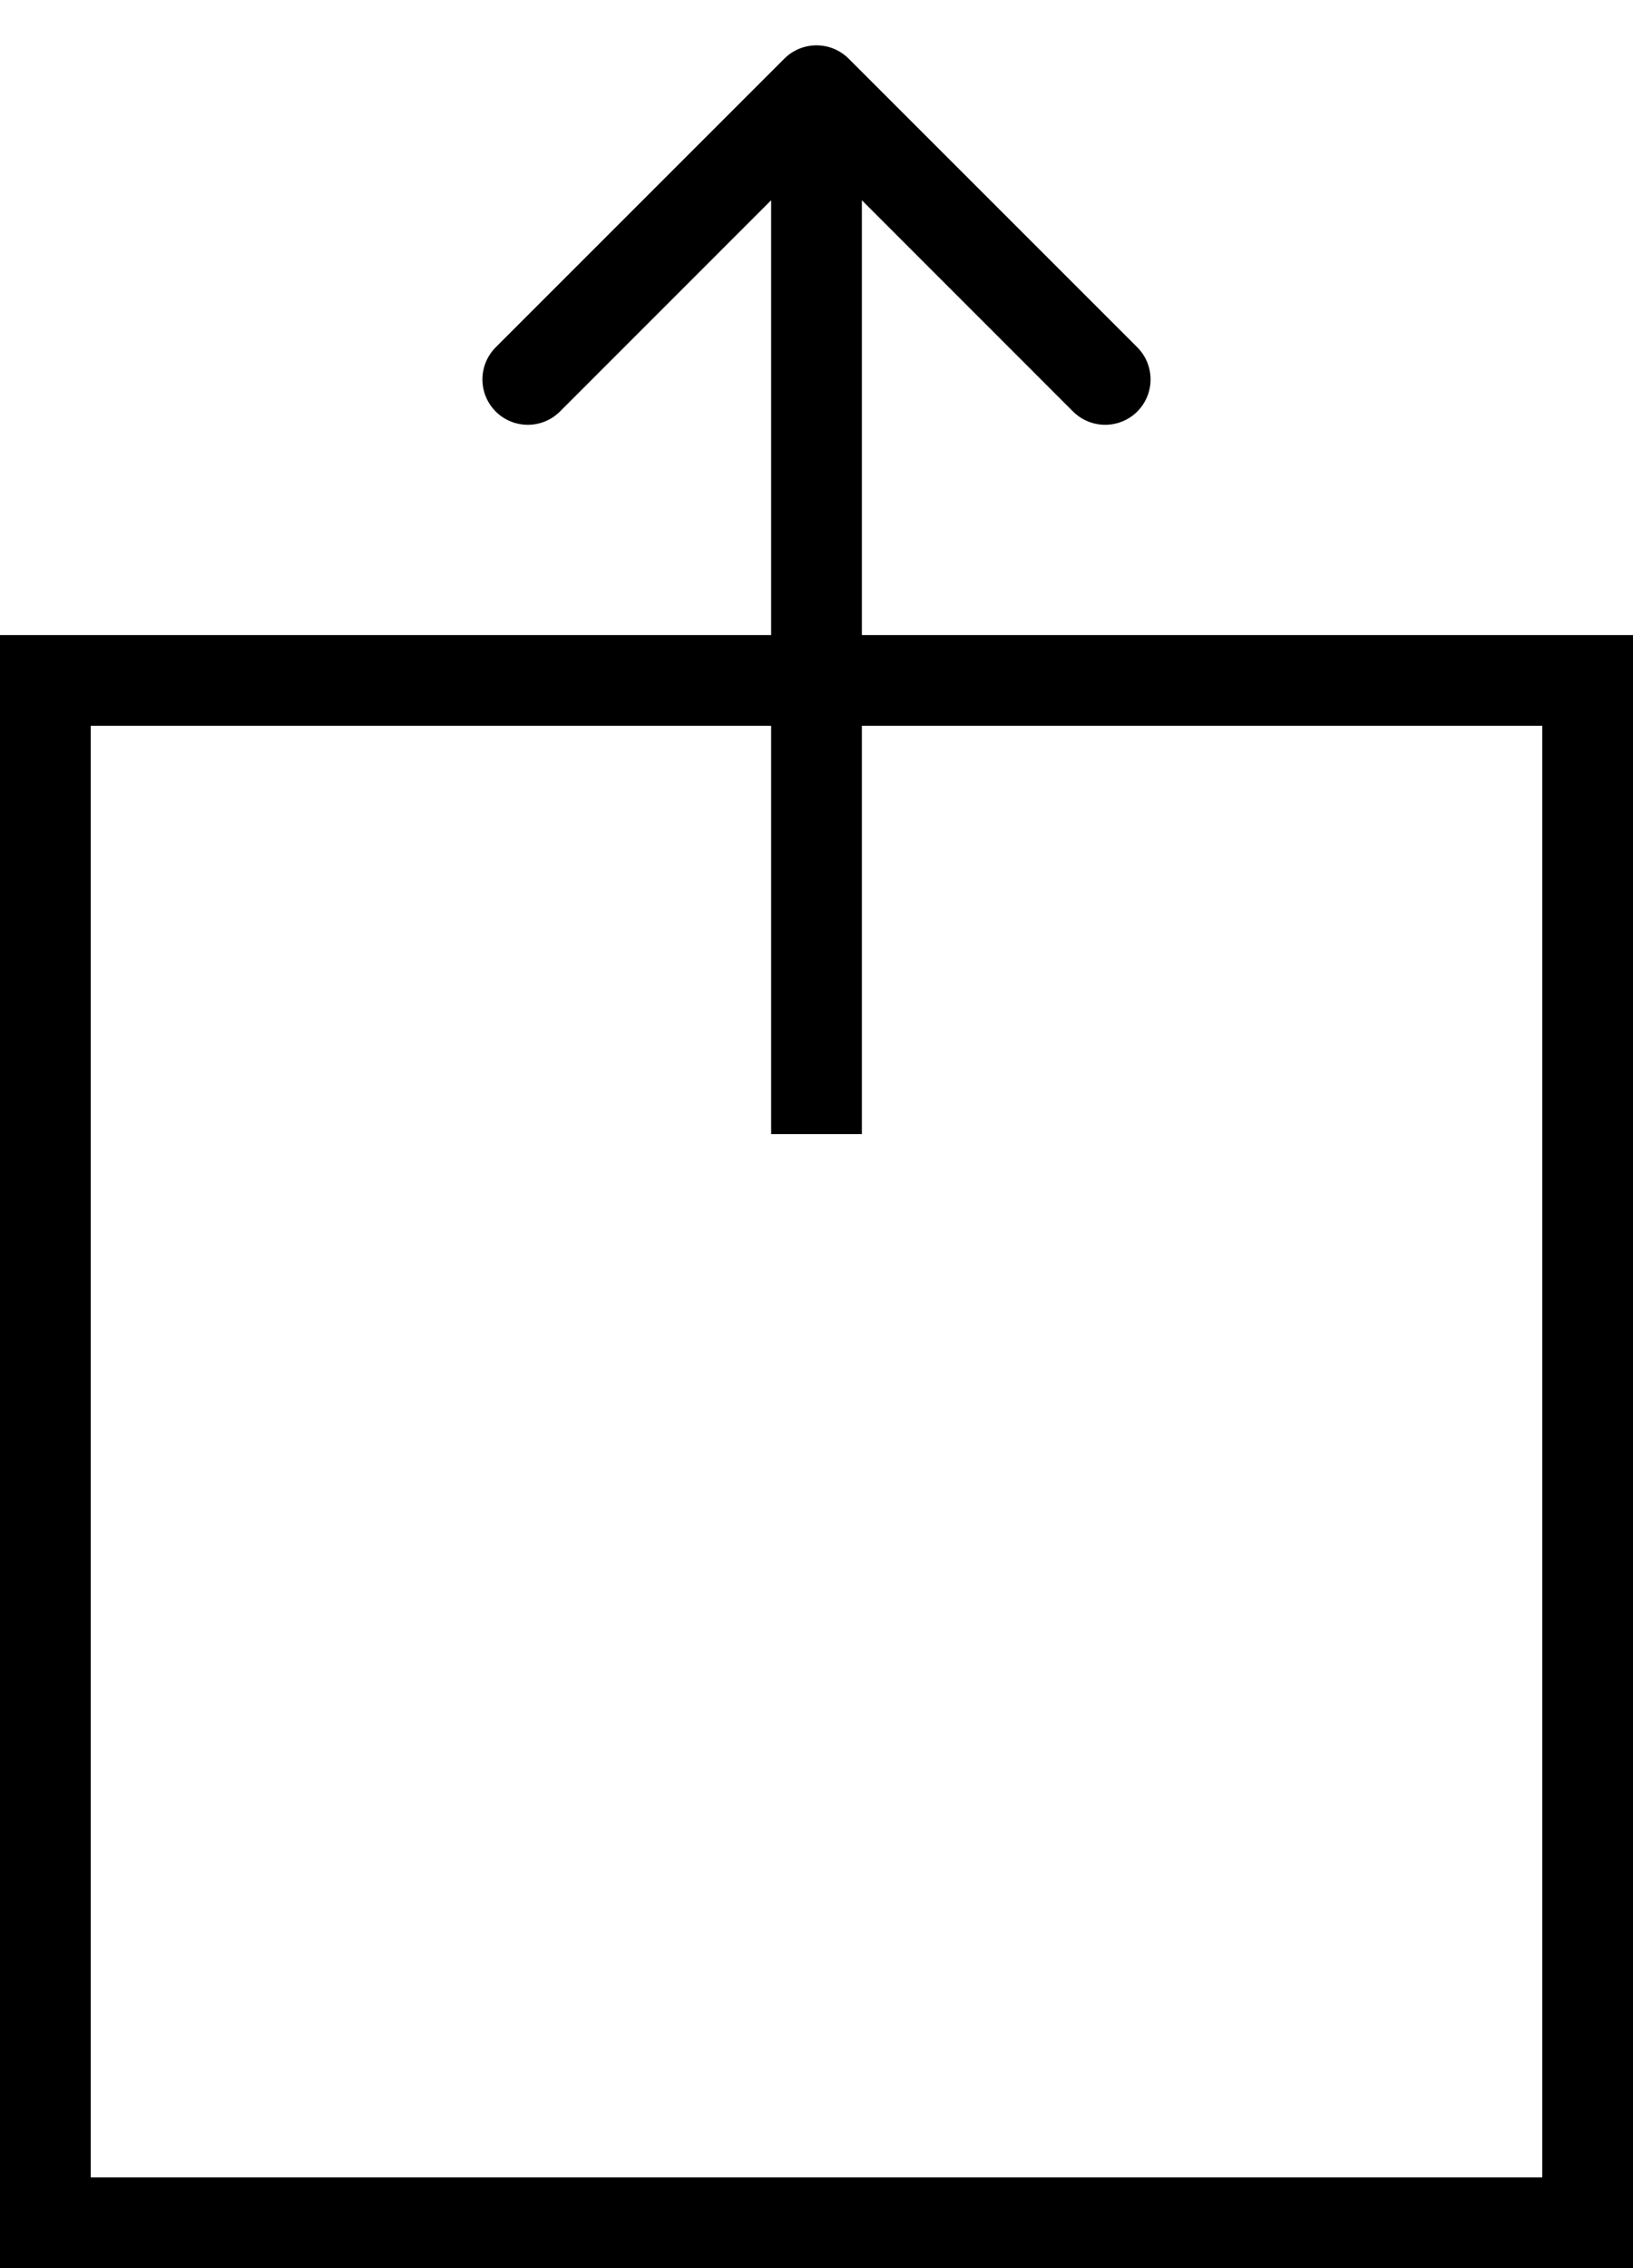
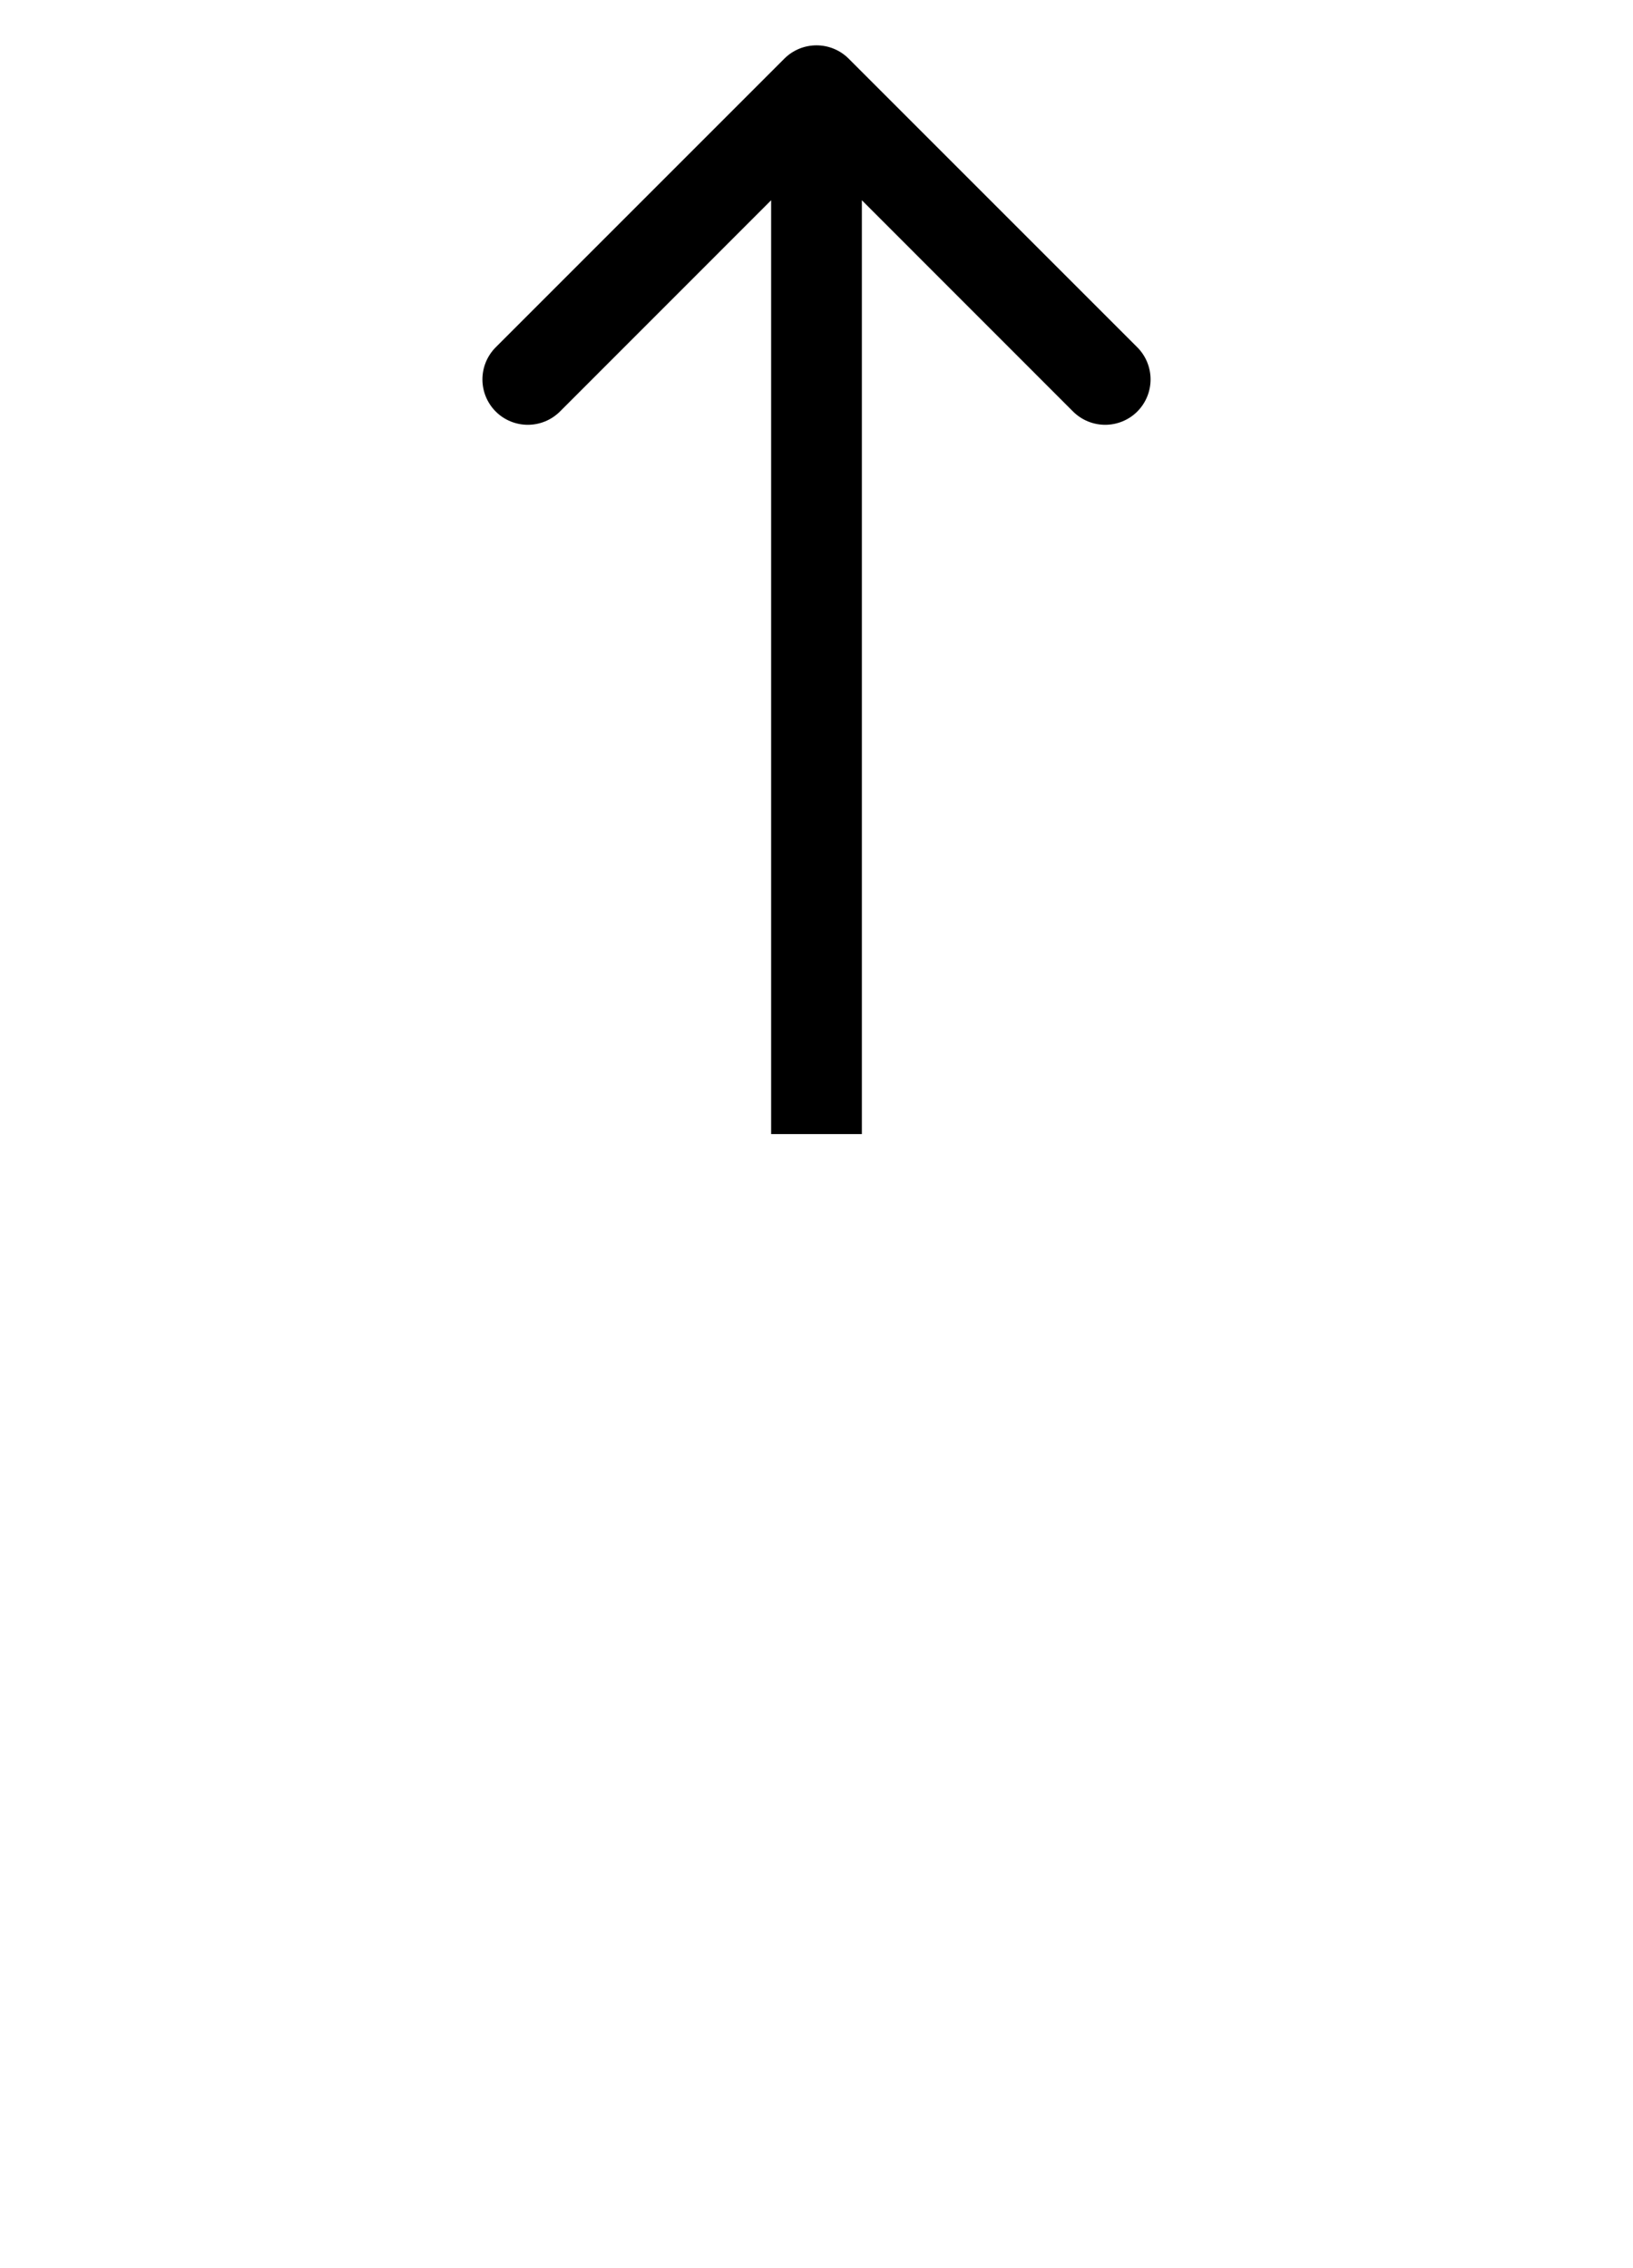
<svg xmlns="http://www.w3.org/2000/svg" width="18" height="25" viewBox="0 0 18 25" fill="none">
-   <rect x="0.5" y="7.5" width="17" height="17" stroke="black" />
-   <path d="M9.354 0.646C9.158 0.451 8.842 0.451 8.646 0.646L5.464 3.828C5.269 4.024 5.269 4.34 5.464 4.536C5.66 4.731 5.976 4.731 6.172 4.536L9 1.707L11.828 4.536C12.024 4.731 12.34 4.731 12.536 4.536C12.731 4.34 12.731 4.024 12.536 3.828L9.354 0.646ZM8.5 1L8.5 12.5L9.5 12.5L9.5 1L8.5 1Z" fill="black" />
+   <path d="M9.354 0.646C9.158 0.451 8.842 0.451 8.646 0.646L5.464 3.828C5.269 4.024 5.269 4.34 5.464 4.536C5.66 4.731 5.976 4.731 6.172 4.536L9 1.707L11.828 4.536C12.024 4.731 12.34 4.731 12.536 4.536C12.731 4.34 12.731 4.024 12.536 3.828L9.354 0.646M8.5 1L8.5 12.5L9.5 12.5L9.5 1L8.5 1Z" fill="black" />
</svg>